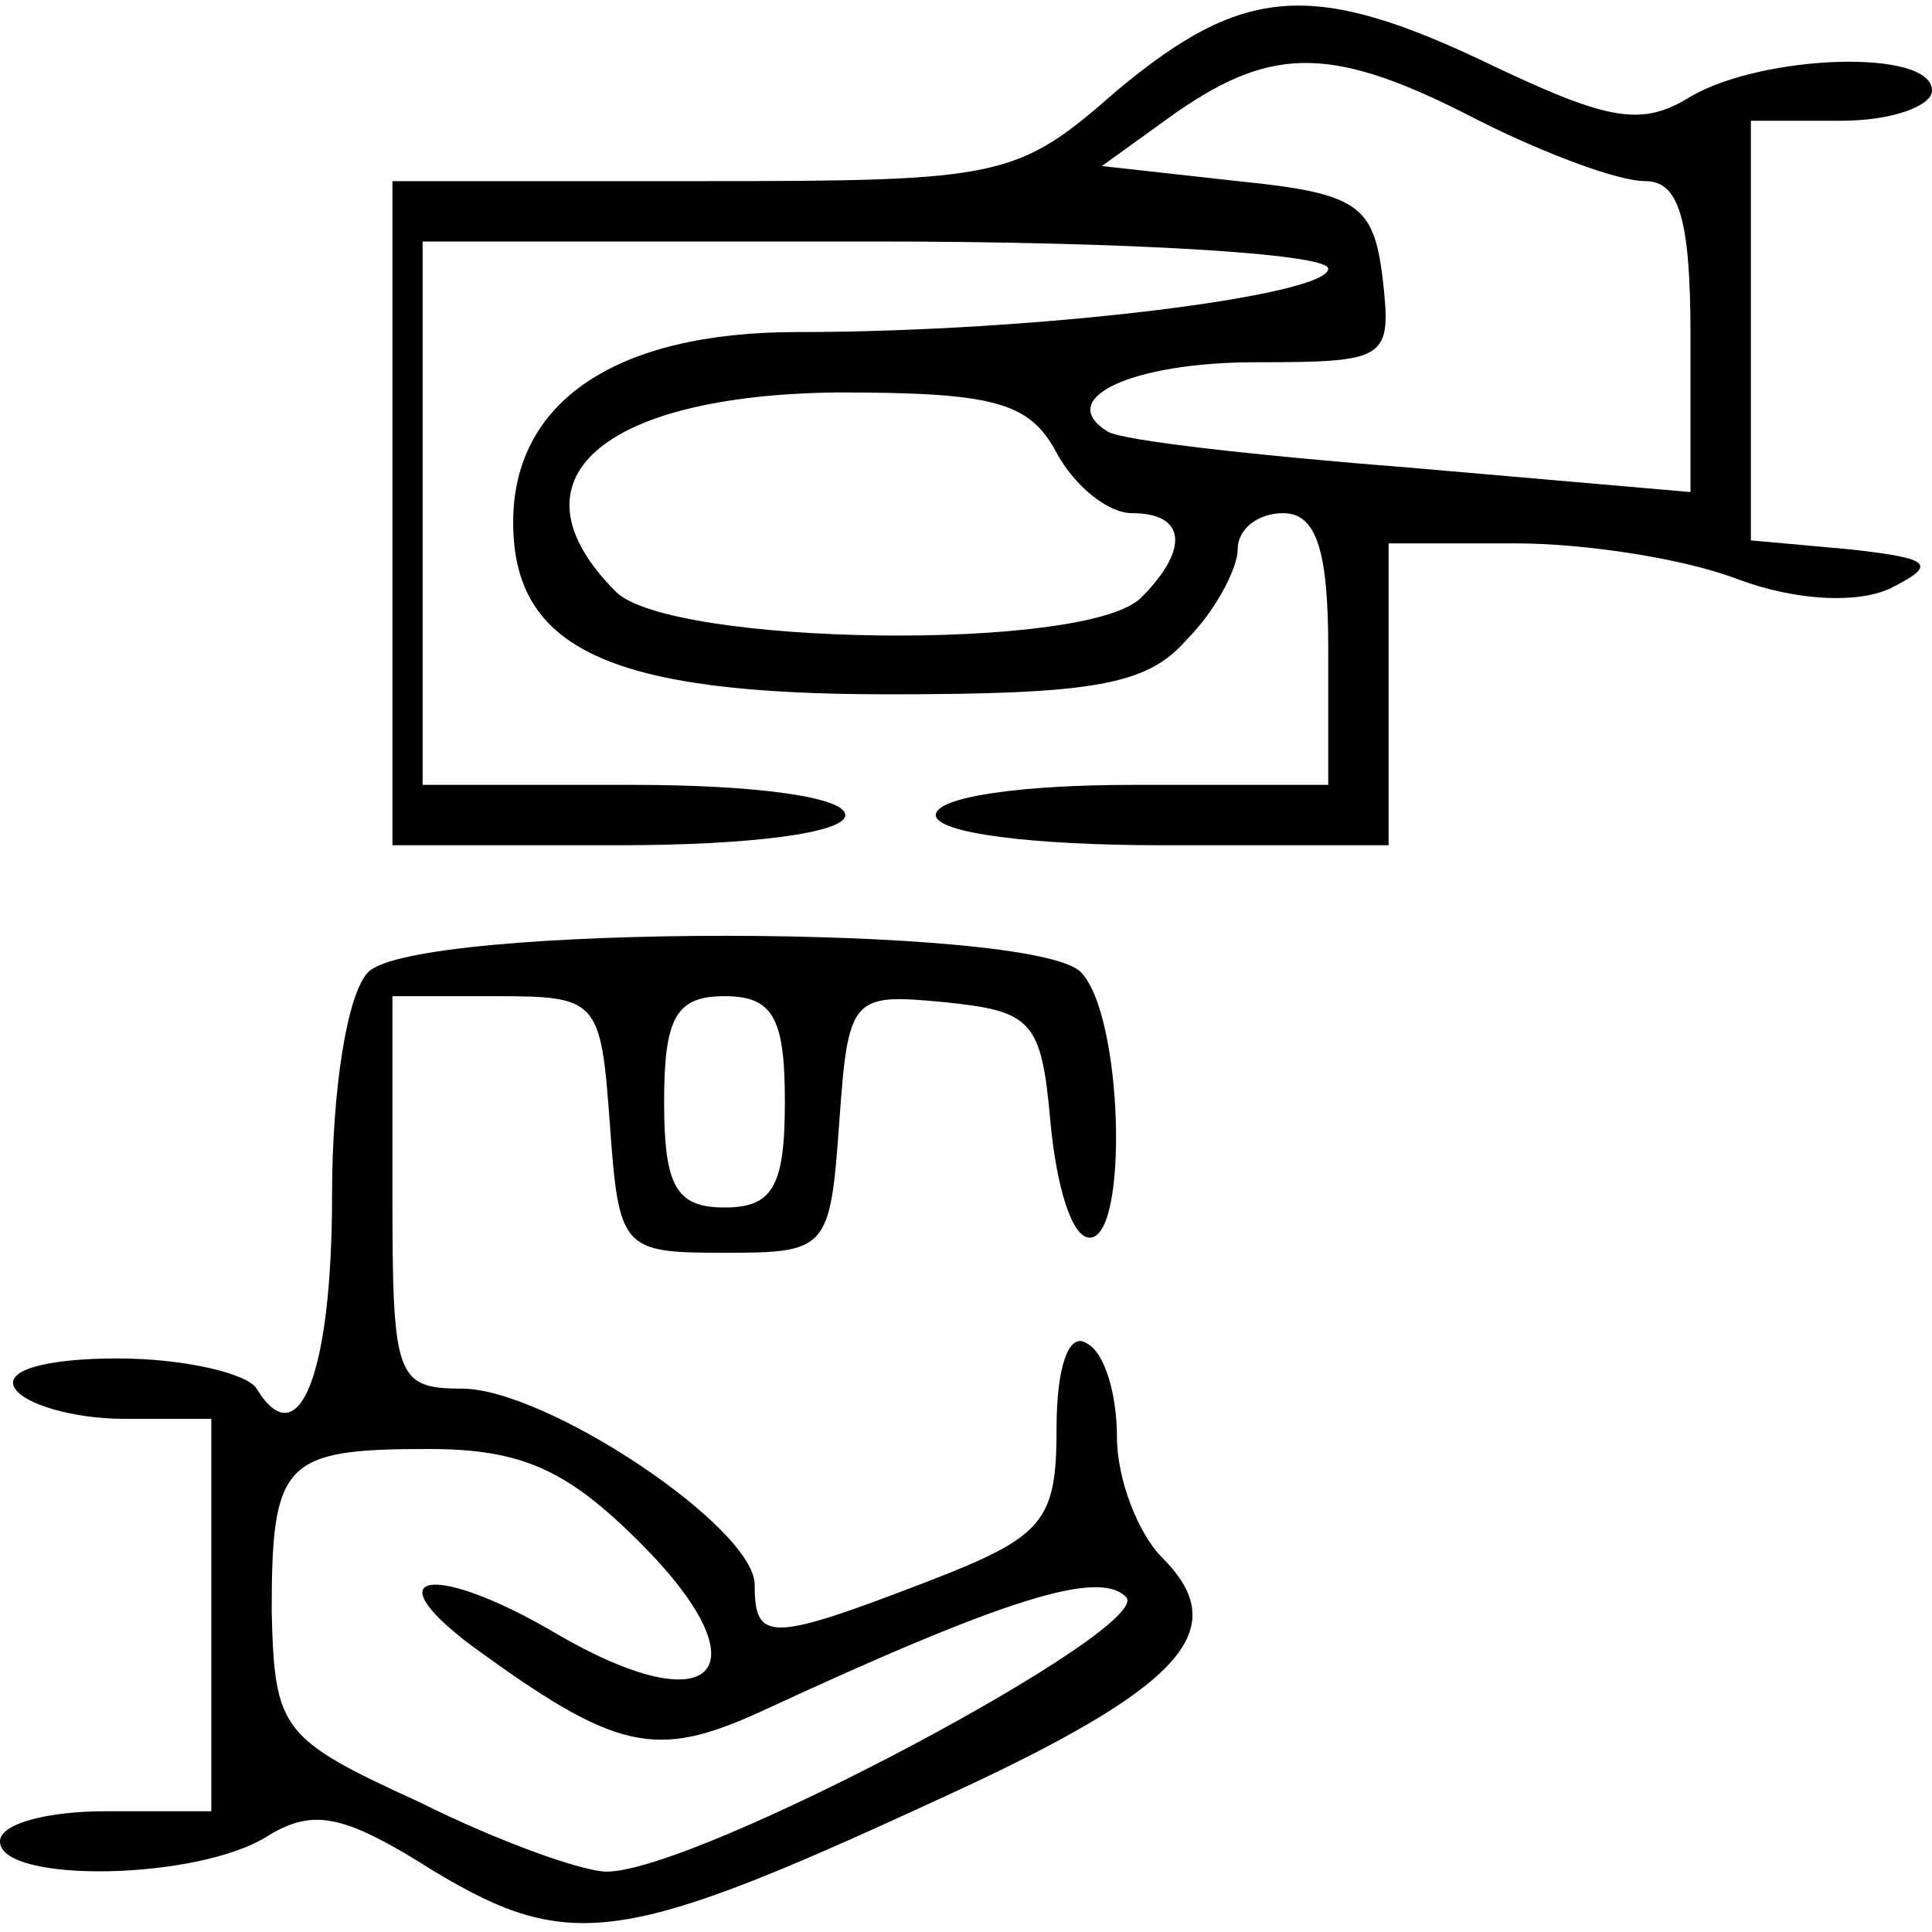
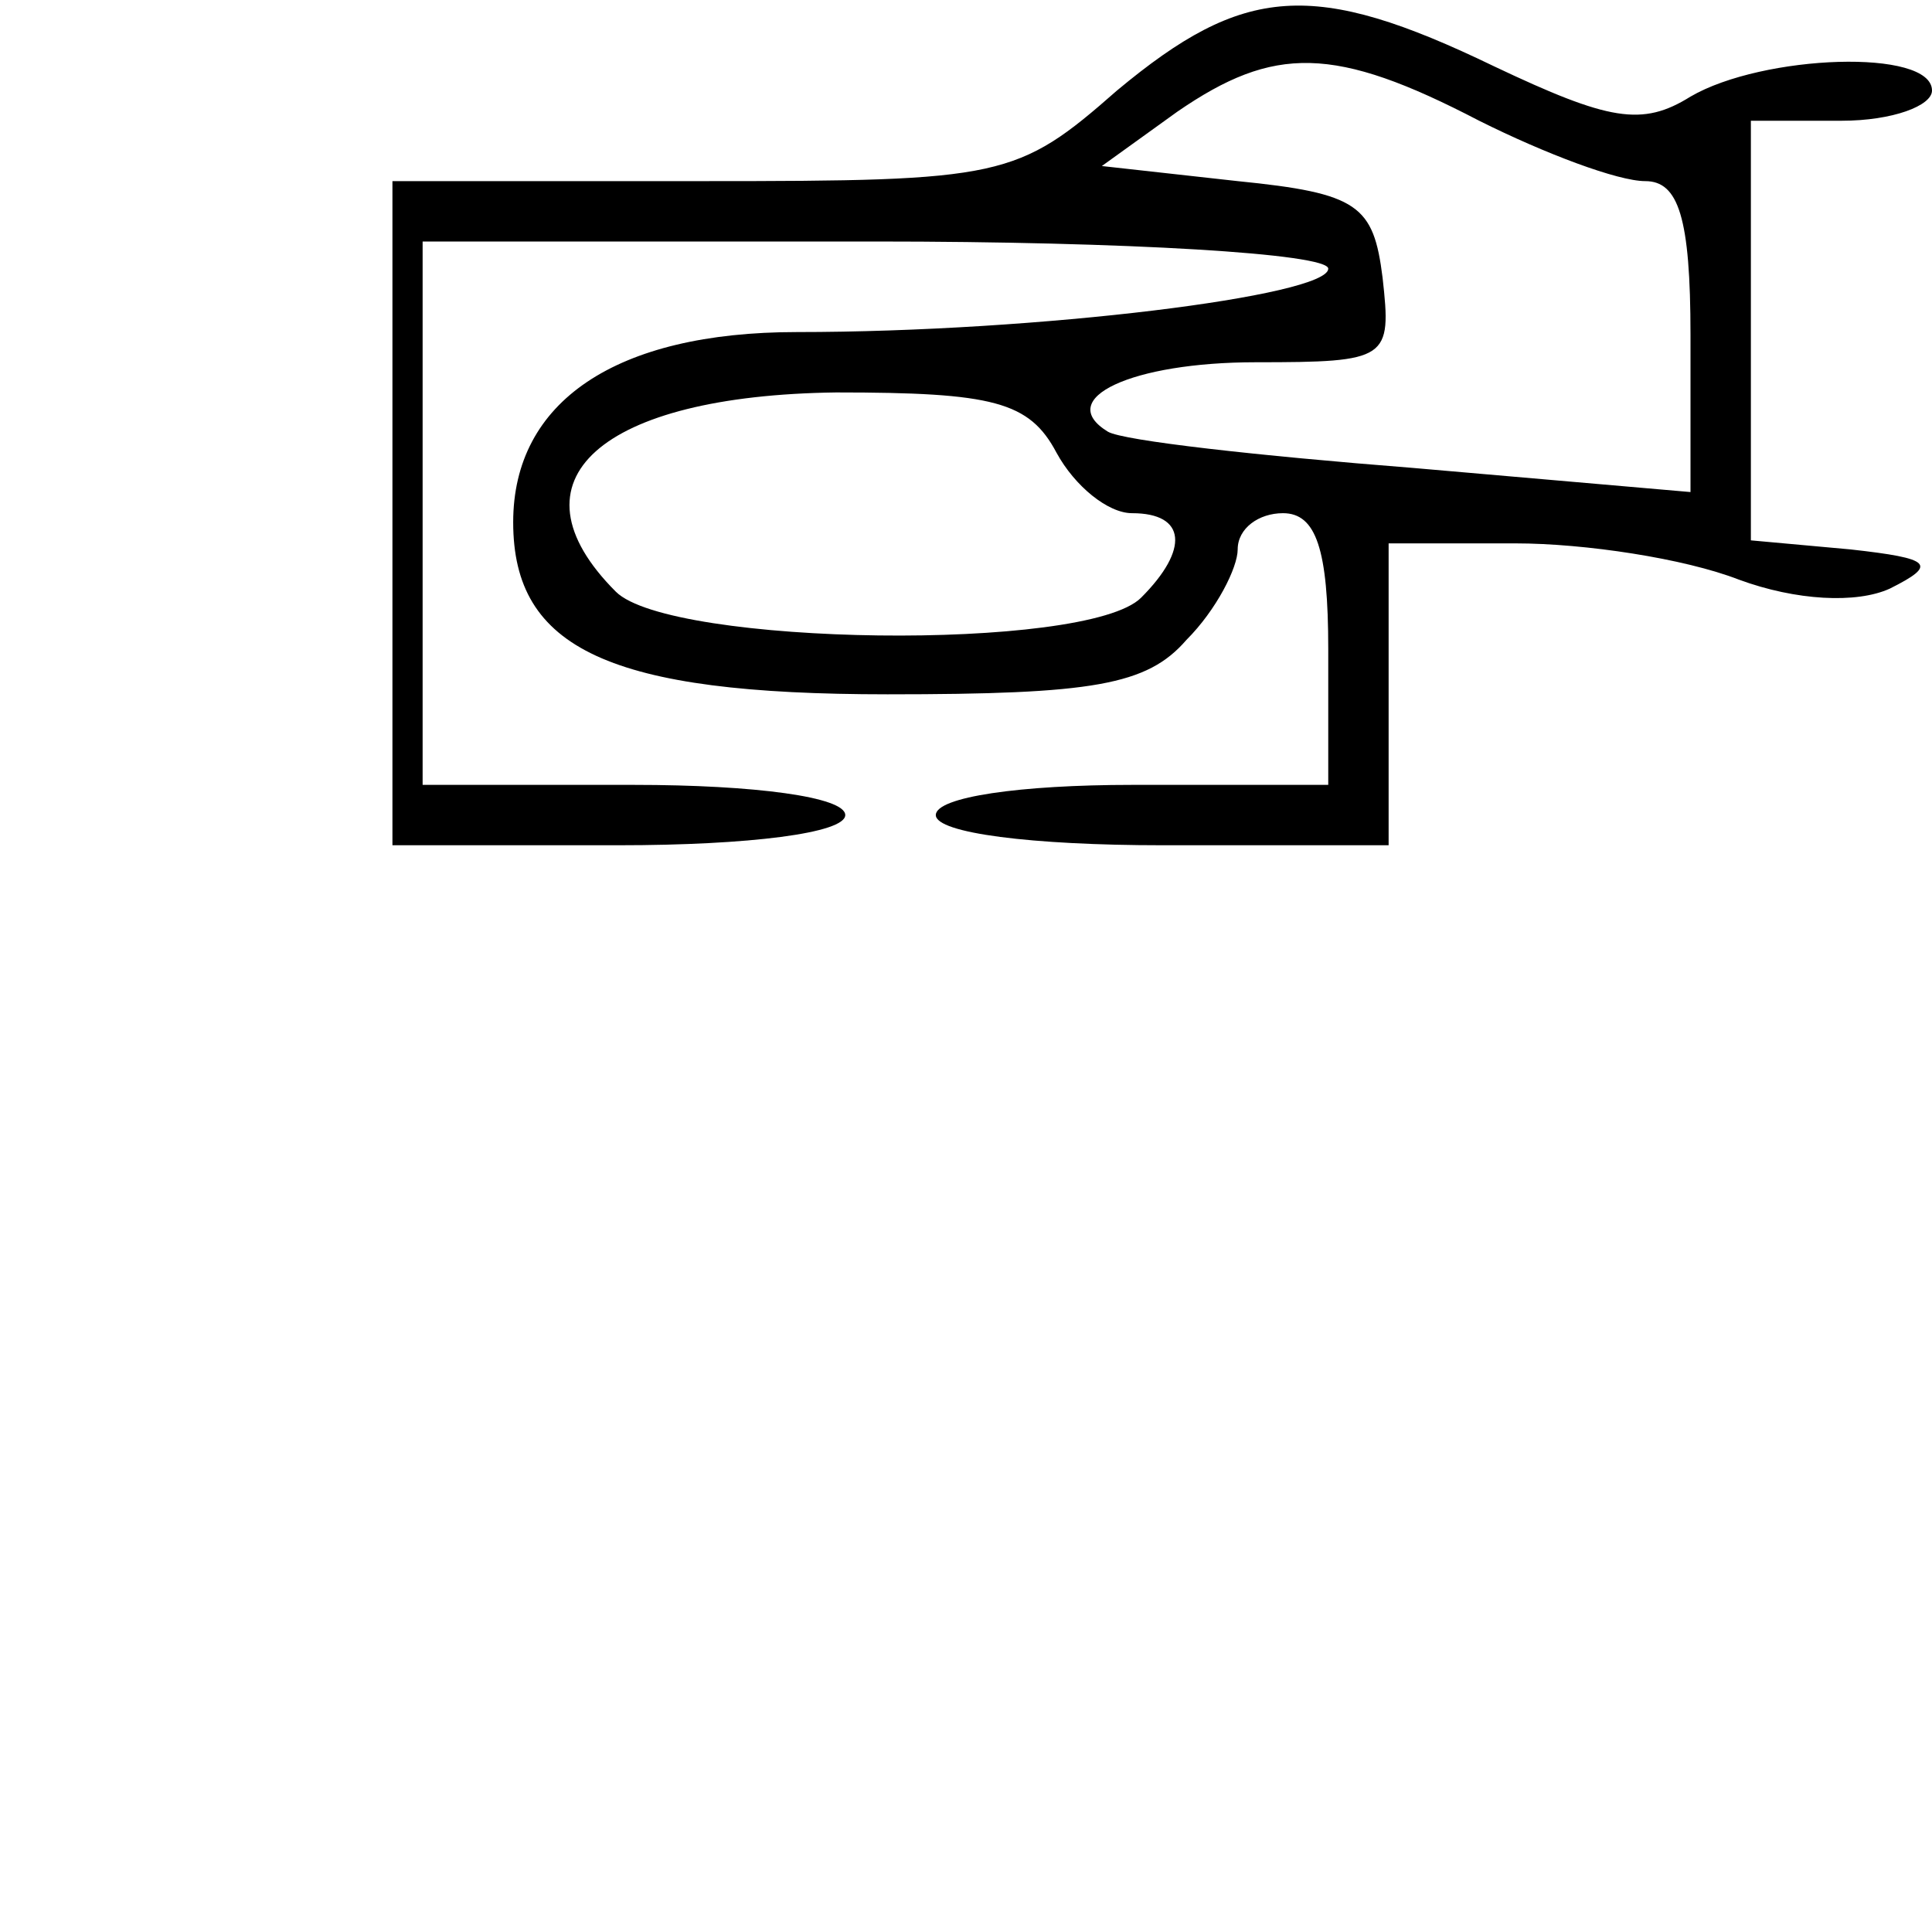
<svg xmlns="http://www.w3.org/2000/svg" version="1.0" width="30pt" height="30pt" viewBox="0 0 64 64" preserveAspectRatio="xMidYMid meet">
  <g transform="translate(0,64) scale(0.1,-0.1)" fill="#000000" stroke="none">
    <path d="M370 610 c-33 -29 -38 -30 -137 -30 l-103 0 0 -110 0 -110 75 0 c43 0 75 4 75 10 0 6 -30 10 -70 10 l-70 0 0 90 0 90 150 0 c83 0 150 -4 150 -9 0 -9 -96 -21 -176 -21 -60 0 -94 -23 -94 -63 0 -42 32 -57 124 -57 68 0 86 3 99 18 10 10 17 24 17 30 0 7 7 12 15 12 11 0 15 -12 15 -45 l0 -45 -65 0 c-37 0 -65 -4 -65 -10 0 -6 32 -10 75 -10 l75 0 0 50 0 50 42 0 c23 0 56 -5 74 -12 19 -7 39 -8 50 -3 16 8 14 10 -13 13 l-33 3 0 70 0 69 30 0 c17 0 30 5 30 10 0 14 -56 12 -80 -2 -16 -10 -27 -8 -65 10 -60 29 -83 27 -125 -8z m120 -10 c22 -11 46 -20 55 -20 11 0 15 -12 15 -51 l0 -52 -92 8 c-51 4 -96 9 -101 12 -18 11 8 23 49 23 44 0 45 1 42 28 -3 24 -8 28 -48 32 l-45 5 25 18 c32 22 52 22 100 -3z m-140 -110 c6 -11 17 -20 25 -20 18 0 19 -12 3 -28 -18 -18 -156 -16 -174 2 -37 37 -5 65 73 66 52 0 64 -3 73 -20z" />
-     <path d="M122 318 c-7 -7 -12 -39 -12 -74 0 -59 -11 -87 -25 -64 -3 5 -24 10 -46 10 -24 0 -38 -4 -34 -10 3 -5 19 -10 36 -10 l29 0 0 -65 0 -65 -35 0 c-19 0 -35 -4 -35 -10 0 -14 66 -13 89 2 15 9 25 7 55 -12 45 -27 63 -24 167 24 81 37 98 56 74 80 -8 8 -15 26 -15 40 0 14 -4 28 -10 31 -6 4 -10 -8 -10 -28 0 -31 -4 -36 -43 -51 -52 -20 -57 -20 -57 -1 0 19 -69 65 -97 65 -22 0 -23 4 -23 65 l0 65 34 0 c34 0 35 -1 38 -42 3 -42 4 -43 38 -43 34 0 35 1 38 43 3 42 4 43 35 40 29 -3 32 -6 35 -40 2 -21 7 -38 13 -38 13 0 11 74 -3 88 -16 16 -220 16 -236 0z m138 -43 c0 -28 -4 -35 -20 -35 -16 0 -20 7 -20 35 0 28 4 35 20 35 16 0 20 -7 20 -35z m-48 -146 c42 -42 25 -61 -28 -30 -39 23 -61 21 -28 -4 48 -35 61 -38 96 -22 82 38 112 47 121 38 10 -10 -142 -91 -172 -91 -8 0 -36 10 -62 23 -46 21 -48 24 -49 63 0 50 4 54 52 54 31 0 46 -7 70 -31z" />
  </g>
</svg>